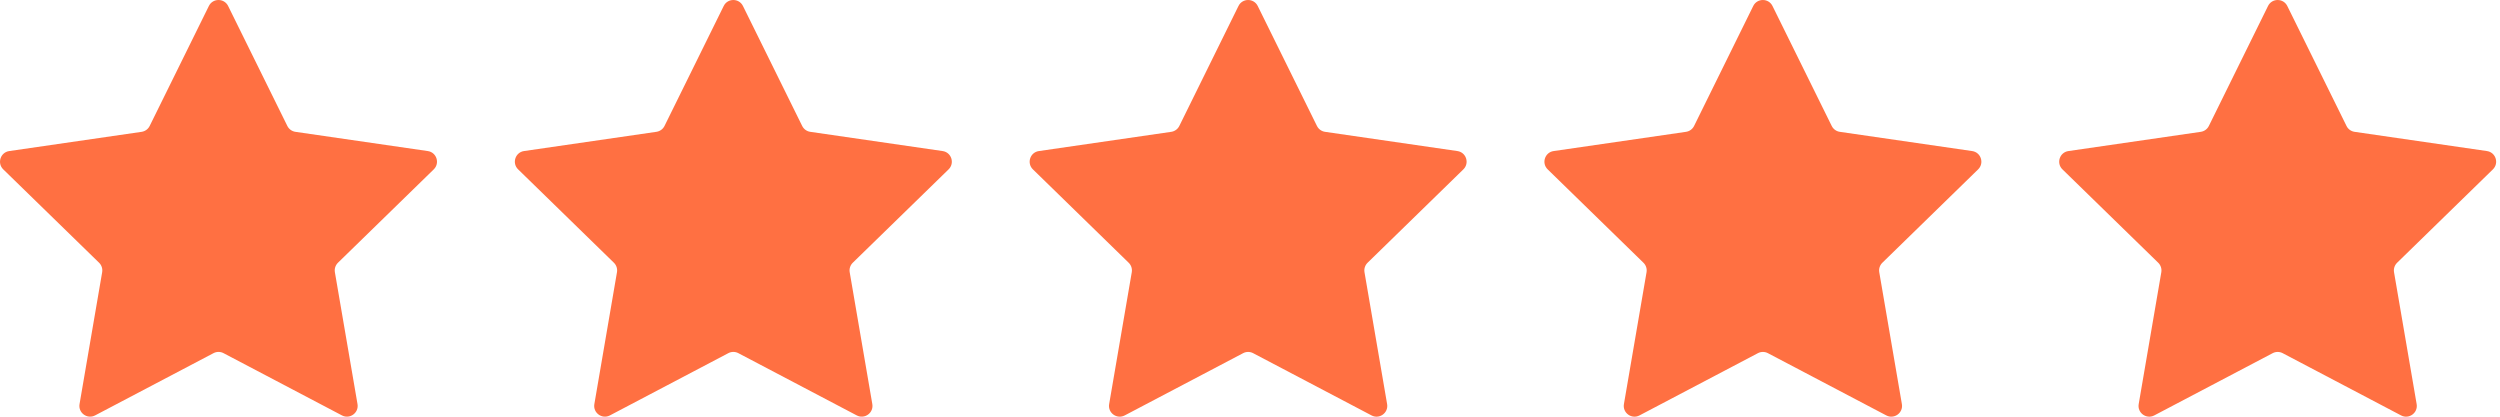
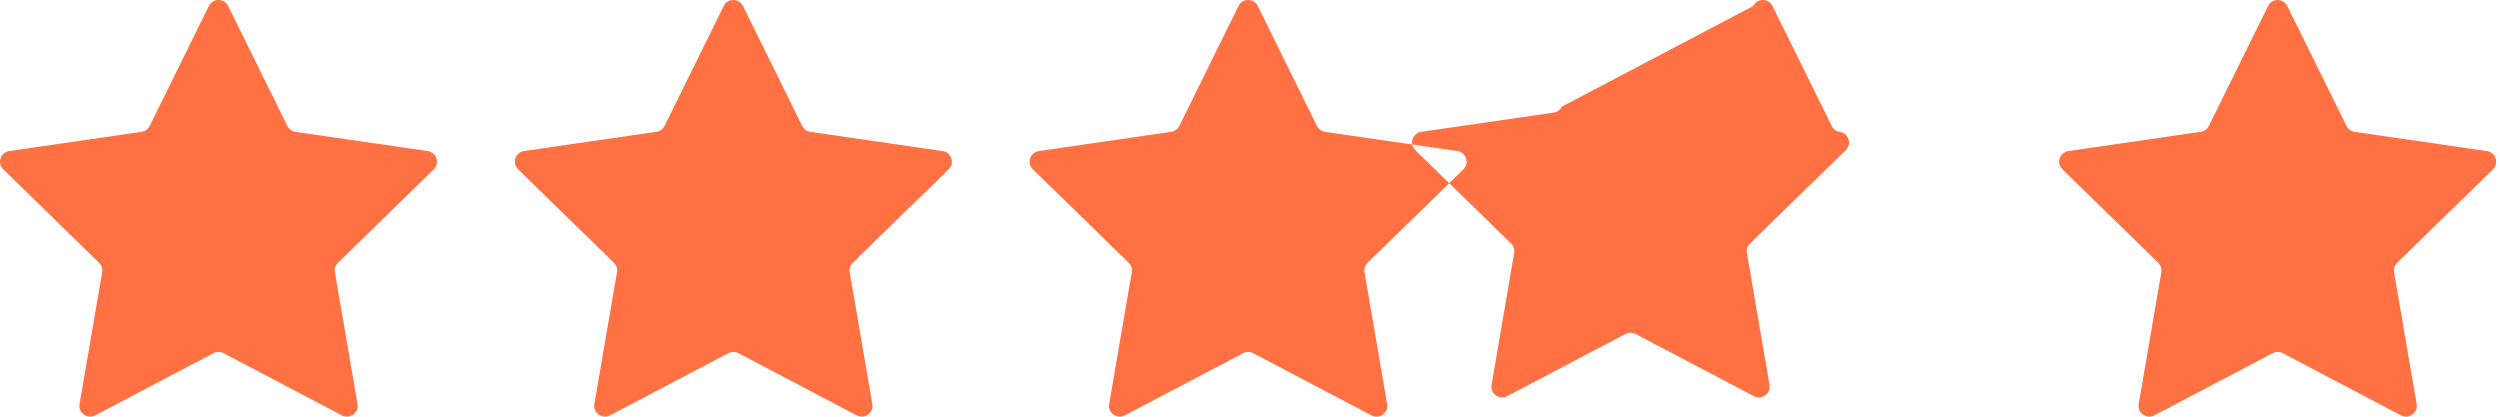
<svg xmlns="http://www.w3.org/2000/svg" width="108" height="18">
-   <path d="M12.413 5.441c.068.137.198.232.349.254l5.719.831c.38.055.532.523.257.791L14.6 11.35c-.109.107-.159.26-.133.41l.977 5.696c.065.379-.333.668-.673.489l-5.115-2.689c-.135-.071-.297-.071-.432 0l-5.115 2.689c-.34.179-.738-.11-.673-.489l.977-5.696c.026-.15-.024-.304-.133-.41L.141 7.317c-.275-.268-.123-.736.257-.791l5.719-.831c.151-.022.282-.117.349-.254L9.023.259c.17-.345.662-.345.832 0l2.558 5.182zm22.241 0c.068.137.198.232.349.254l5.719.831c.38.055.532.523.257.791L36.84 11.35c-.109.107-.159.26-.133.41l.977 5.696c.065.379-.333.668-.673.489l-5.115-2.689c-.135-.071-.297-.071-.432 0l-5.115 2.689c-.34.179-.738-.11-.673-.489l.977-5.696c.026-.15-.024-.304-.133-.41l-4.138-4.034c-.275-.268-.123-.736.257-.791l5.719-.831c.151-.022.282-.117.349-.254L31.264.259c.17-.345.662-.345.832 0l2.558 5.182zm22.238 0c.068.137.198.232.349.254l5.719.831c.38.055.532.523.257.791l-4.138 4.034c-.109.107-.159.26-.133.41l.977 5.696c.065.379-.333.668-.673.489l-5.115-2.689c-.135-.071-.297-.071-.432 0l-5.115 2.689c-.34.179-.738-.11-.673-.489l.977-5.696c.026-.15-.024-.304-.133-.41l-4.138-4.034c-.275-.268-.123-.736.257-.791l5.719-.831c.151-.022.282-.117.349-.254L53.502.259c.17-.345.662-.345.832 0l2.558 5.182zm22.238 0c.068.137.198.232.349.254l5.719.831c.38.055.532.523.257.791l-4.138 4.034c-.109.107-.159.26-.133.41l.977 5.696c.065.379-.333.668-.673.489l-5.115-2.689c-.135-.071-.297-.071-.432 0l-5.115 2.689c-.34.179-.738-.11-.673-.489l.977-5.696c.026-.15-.024-.304-.133-.41l-4.138-4.034c-.275-.268-.123-.736.257-.791l5.719-.831c.151-.022.282-.117.349-.254L75.74.259c.17-.345.662-.345.832 0l2.558 5.182zm22.238 0c.068.137.198.232.349.254l5.719.831c.38.055.532.523.257.791l-4.138 4.034c-.109.107-.159.26-.133.41l.977 5.696c.065.379-.333.668-.673.489l-5.115-2.689c-.135-.071-.297-.071-.432 0l-5.115 2.689c-.34.179-.738-.11-.673-.489l.977-5.696c.026-.15-.024-.304-.133-.41l-4.138-4.034c-.275-.268-.123-.736.257-.791l5.719-.831c.151-.022.282-.117.349-.254L97.979.259c.17-.345.662-.345.832 0l2.558 5.182z" fill="#ff7042" fill-rule="evenodd" />
+   <path d="M12.413 5.441c.068.137.198.232.349.254l5.719.831c.38.055.532.523.257.791L14.6 11.35c-.109.107-.159.26-.133.41l.977 5.696c.065.379-.333.668-.673.489l-5.115-2.689c-.135-.071-.297-.071-.432 0l-5.115 2.689c-.34.179-.738-.11-.673-.489l.977-5.696c.026-.15-.024-.304-.133-.41L.141 7.317c-.275-.268-.123-.736.257-.791l5.719-.831c.151-.022.282-.117.349-.254L9.023.259c.17-.345.662-.345.832 0l2.558 5.182zm22.241 0c.068.137.198.232.349.254l5.719.831c.38.055.532.523.257.791L36.84 11.35c-.109.107-.159.26-.133.41l.977 5.696c.065.379-.333.668-.673.489l-5.115-2.689c-.135-.071-.297-.071-.432 0l-5.115 2.689c-.34.179-.738-.11-.673-.489l.977-5.696c.026-.15-.024-.304-.133-.41l-4.138-4.034c-.275-.268-.123-.736.257-.791l5.719-.831c.151-.022.282-.117.349-.254L31.264.259c.17-.345.662-.345.832 0l2.558 5.182zm22.238 0c.068.137.198.232.349.254l5.719.831c.38.055.532.523.257.791l-4.138 4.034c-.109.107-.159.26-.133.41l.977 5.696c.065.379-.333.668-.673.489l-5.115-2.689c-.135-.071-.297-.071-.432 0l-5.115 2.689c-.34.179-.738-.11-.673-.489l.977-5.696c.026-.15-.024-.304-.133-.41l-4.138-4.034c-.275-.268-.123-.736.257-.791l5.719-.831c.151-.022.282-.117.349-.254L53.502.259c.17-.345.662-.345.832 0l2.558 5.182zm22.238 0c.068.137.198.232.349.254c.38.055.532.523.257.791l-4.138 4.034c-.109.107-.159.26-.133.41l.977 5.696c.065.379-.333.668-.673.489l-5.115-2.689c-.135-.071-.297-.071-.432 0l-5.115 2.689c-.34.179-.738-.11-.673-.489l.977-5.696c.026-.15-.024-.304-.133-.41l-4.138-4.034c-.275-.268-.123-.736.257-.791l5.719-.831c.151-.022.282-.117.349-.254L75.74.259c.17-.345.662-.345.832 0l2.558 5.182zm22.238 0c.068.137.198.232.349.254l5.719.831c.38.055.532.523.257.791l-4.138 4.034c-.109.107-.159.26-.133.41l.977 5.696c.065.379-.333.668-.673.489l-5.115-2.689c-.135-.071-.297-.071-.432 0l-5.115 2.689c-.34.179-.738-.11-.673-.489l.977-5.696c.026-.15-.024-.304-.133-.41l-4.138-4.034c-.275-.268-.123-.736.257-.791l5.719-.831c.151-.022.282-.117.349-.254L97.979.259c.17-.345.662-.345.832 0l2.558 5.182z" fill="#ff7042" fill-rule="evenodd" />
</svg>